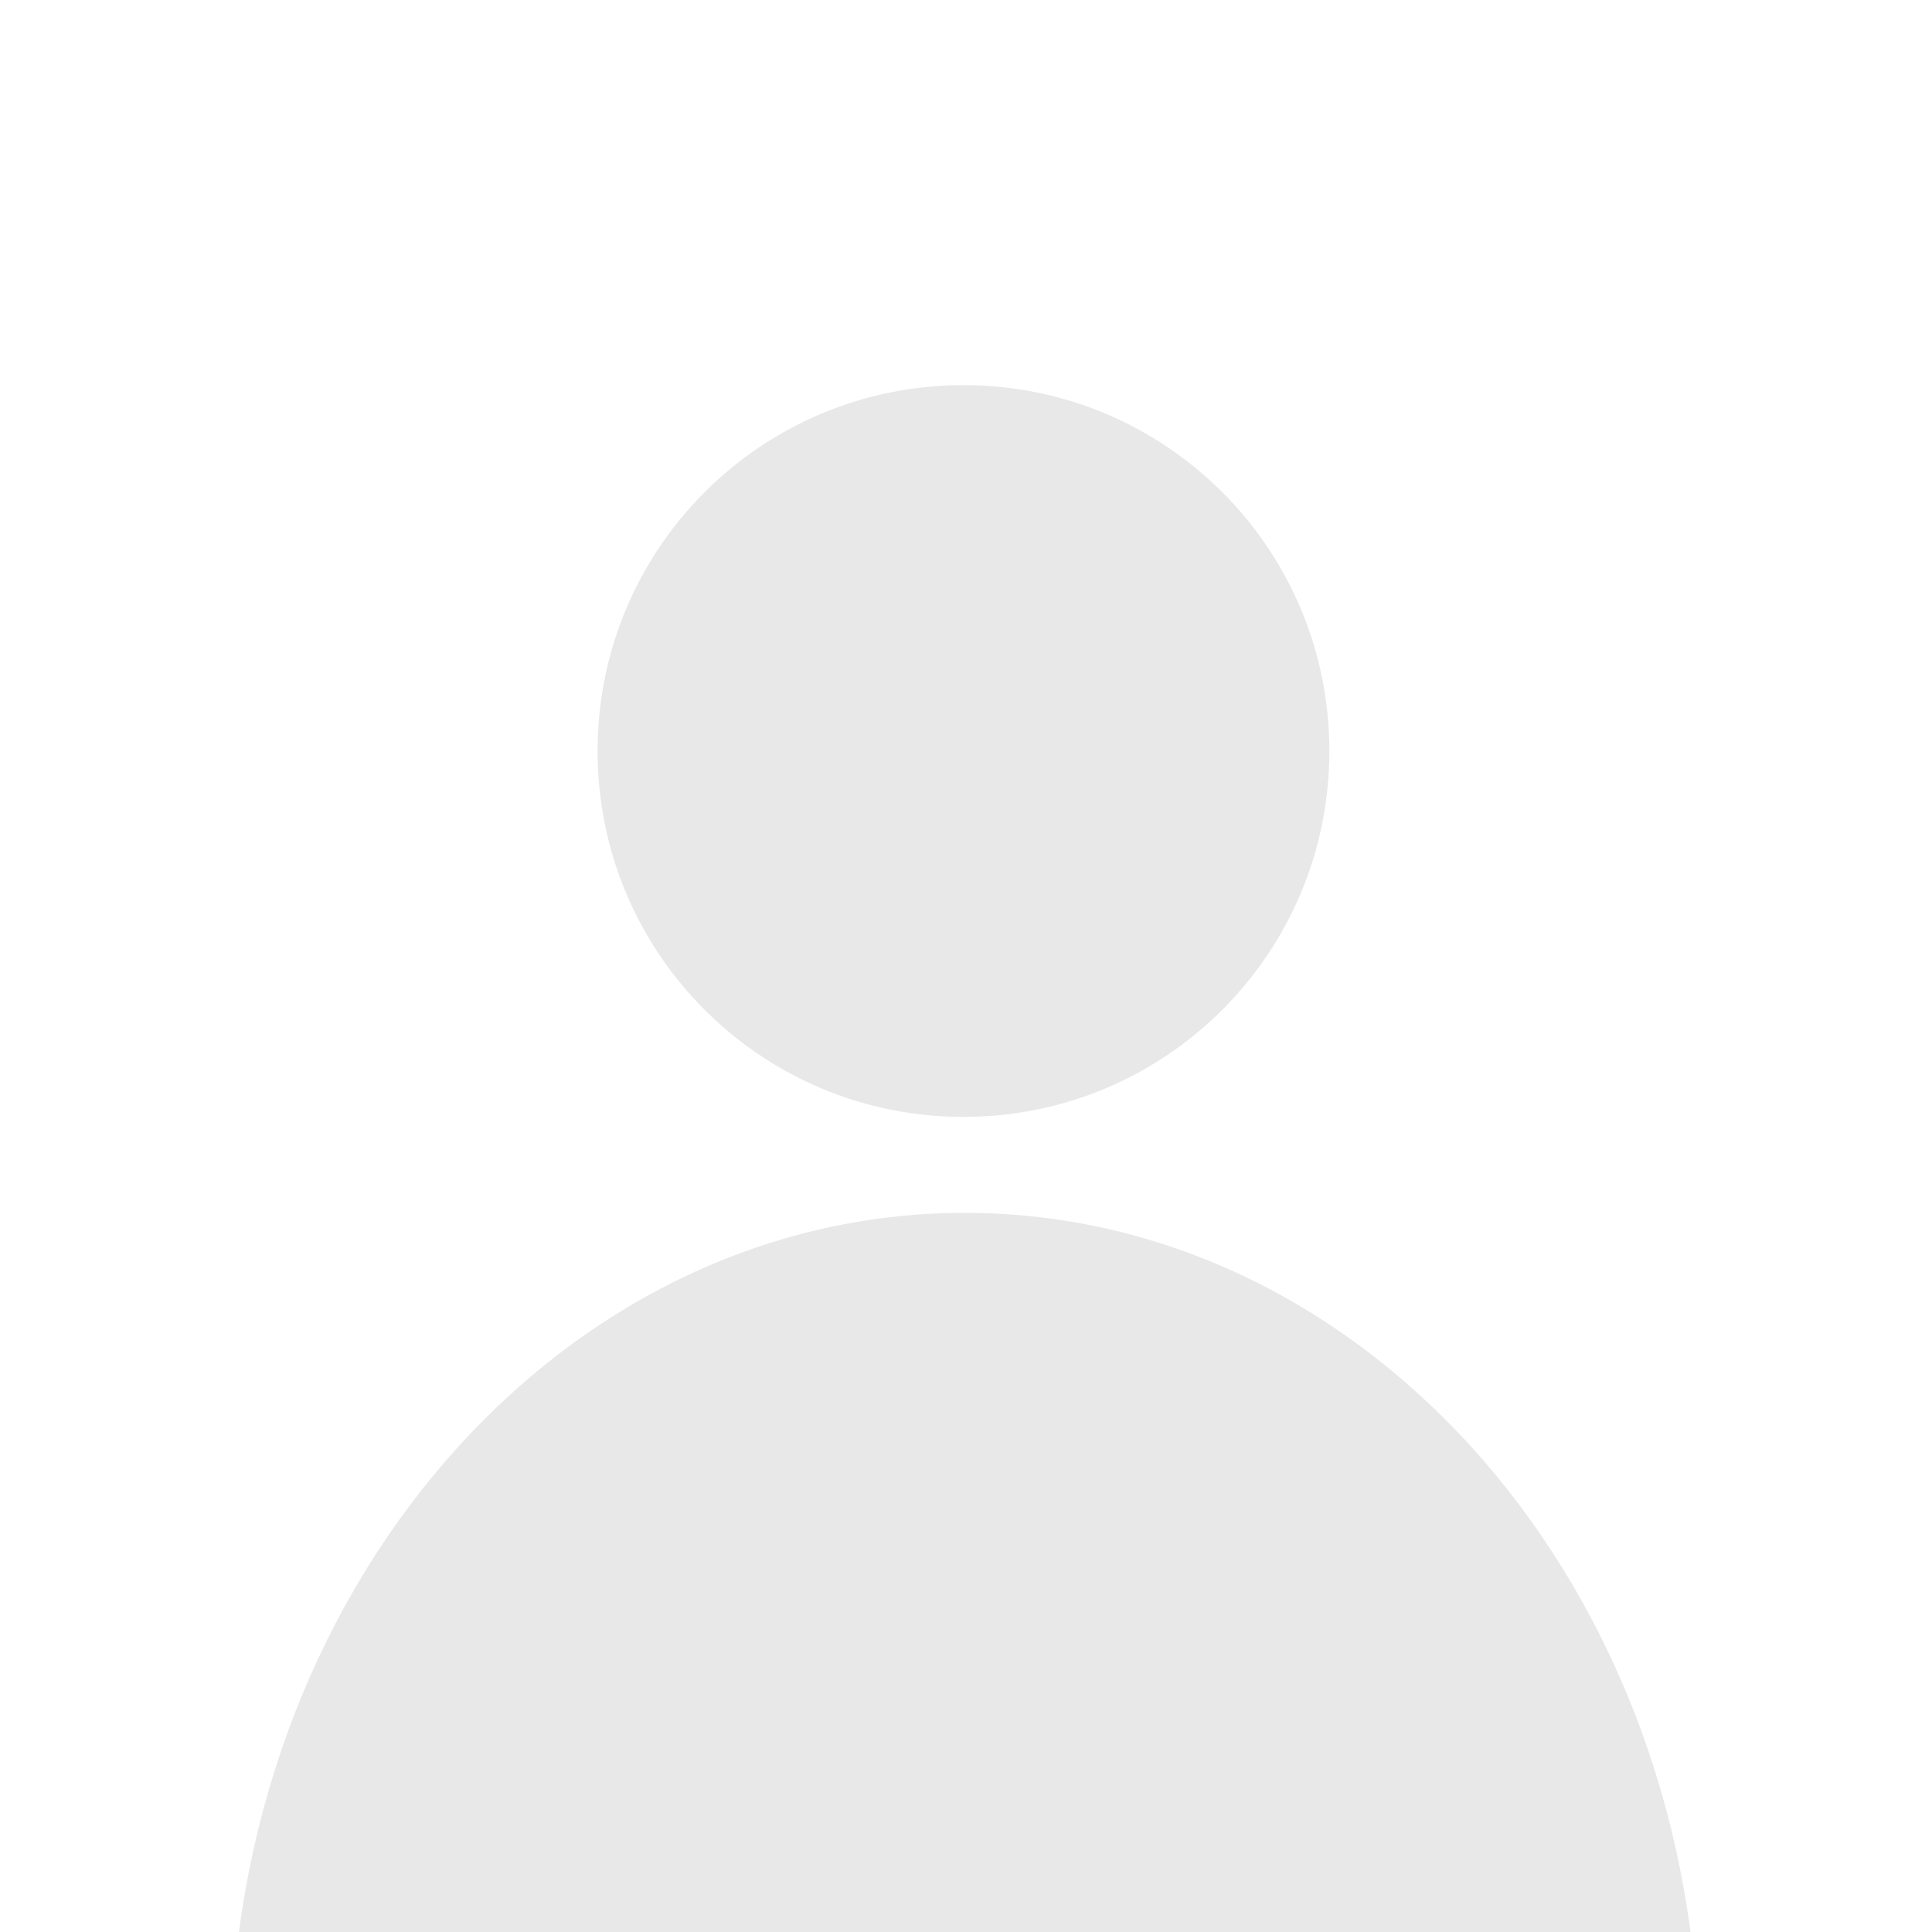
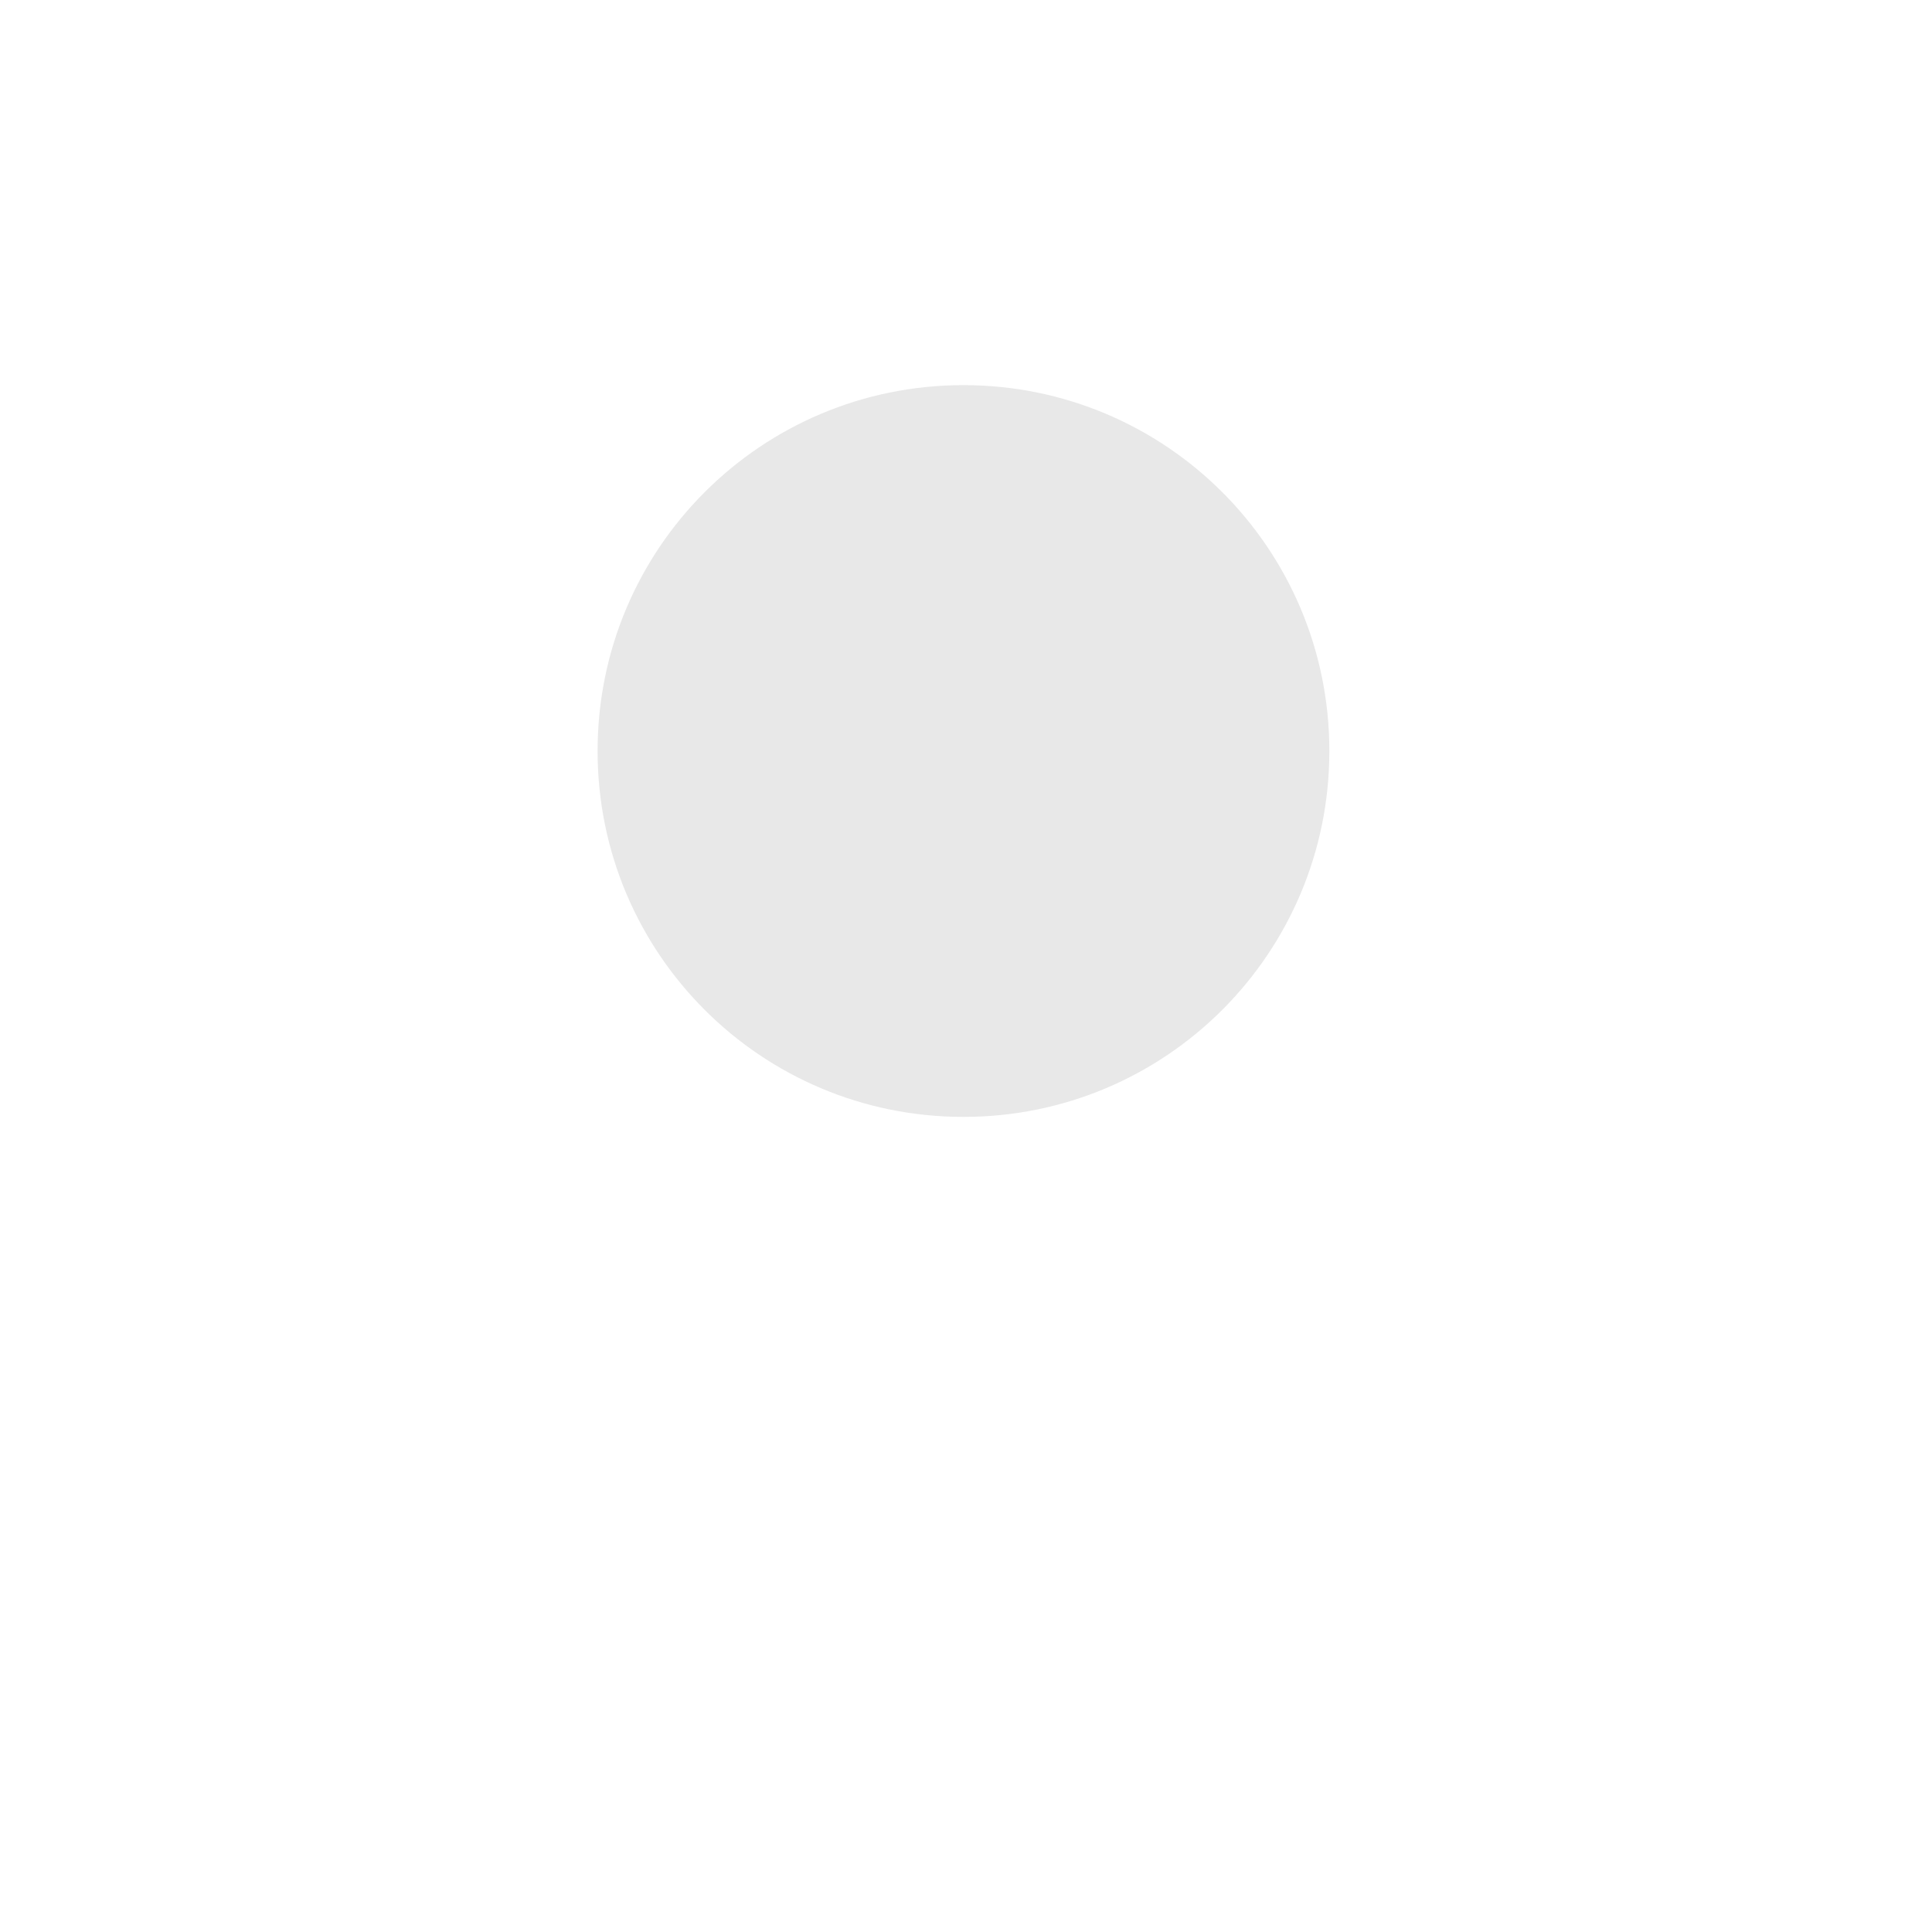
<svg xmlns="http://www.w3.org/2000/svg" version="1.2" viewBox="0 0 612 612" width="500" height="500">
  <style>.a{fill:#e8e8e8}</style>
-   <path fill-rule="evenodd" class="a" d="m305.6 921.9c-128.6 0-232.6-120.2-232.6-268.8 0-148.7 104-268.9 232.6-268.9 128.6 0 232.6 120.2 232.6 268.9 0 148.6-104 268.8-232.6 268.8z" />
  <path fill-rule="evenodd" class="a" d="m305.2 353.8c-64.1 0-115.9-51.8-115.9-115.9 0-64.1 51.8-115.9 115.9-115.9 64.1 0 115.9 51.8 115.9 115.9 0 64.1-51.8 115.9-115.9 115.9z" />
</svg>